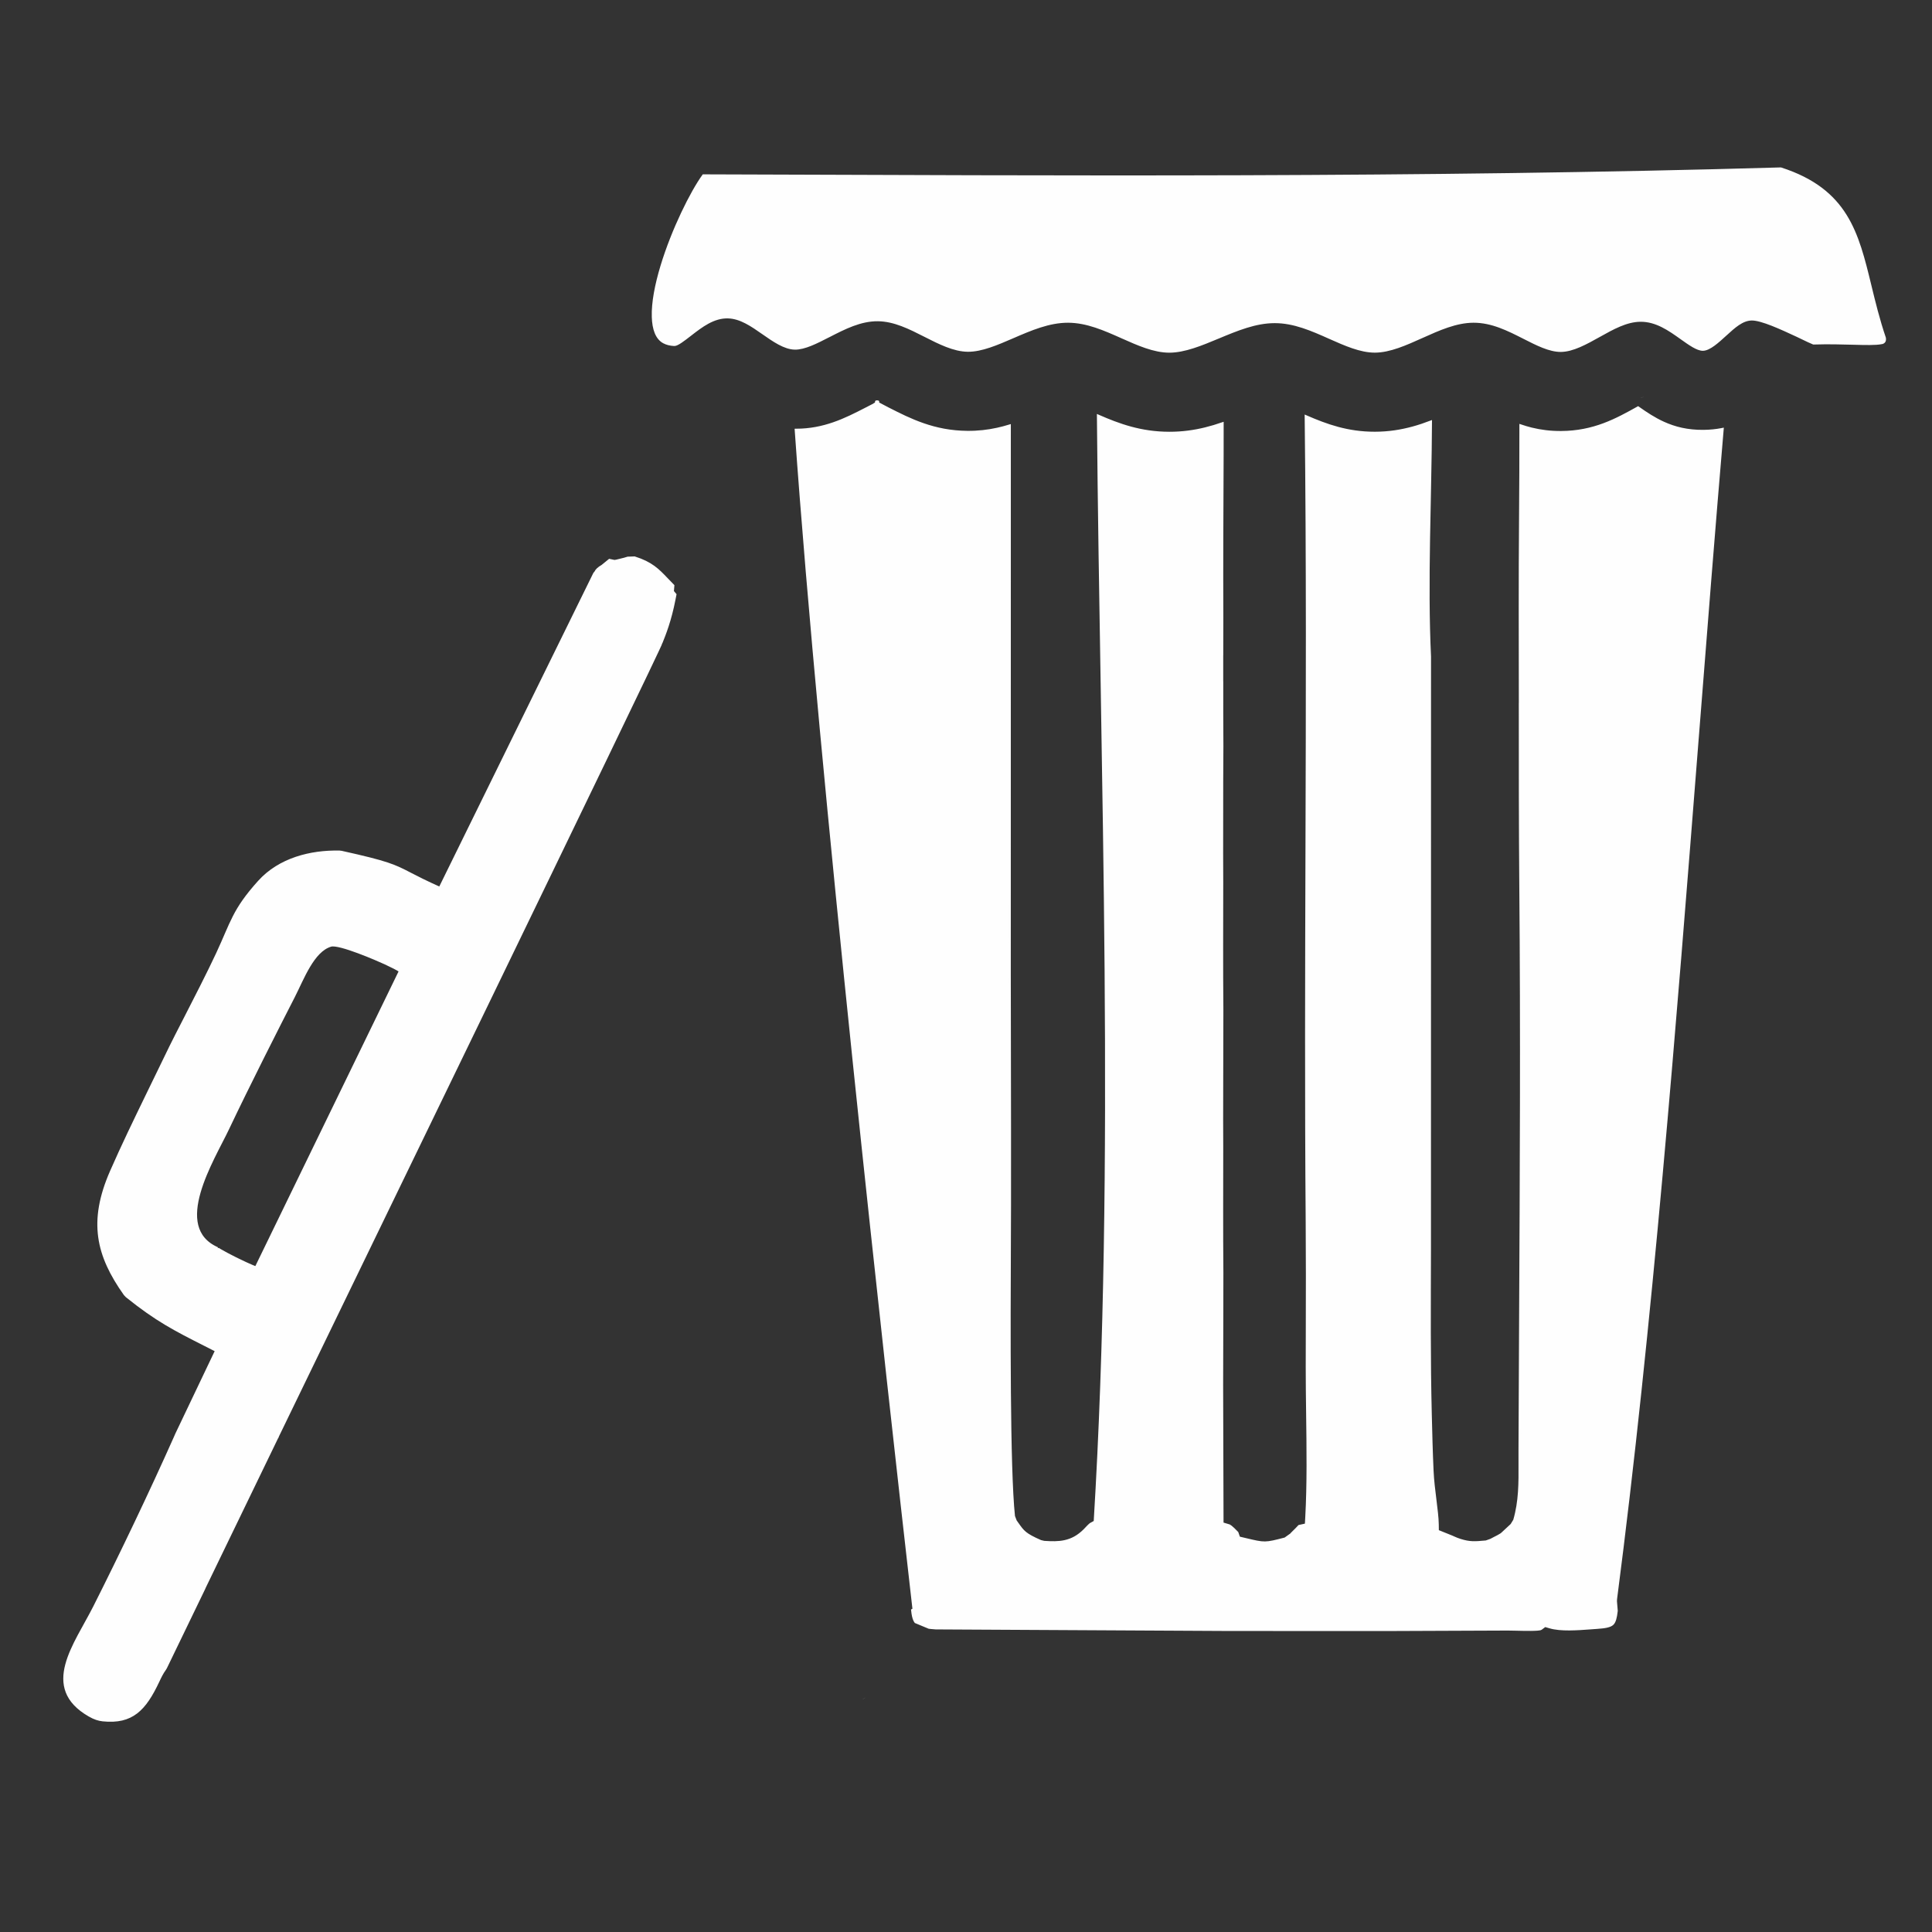
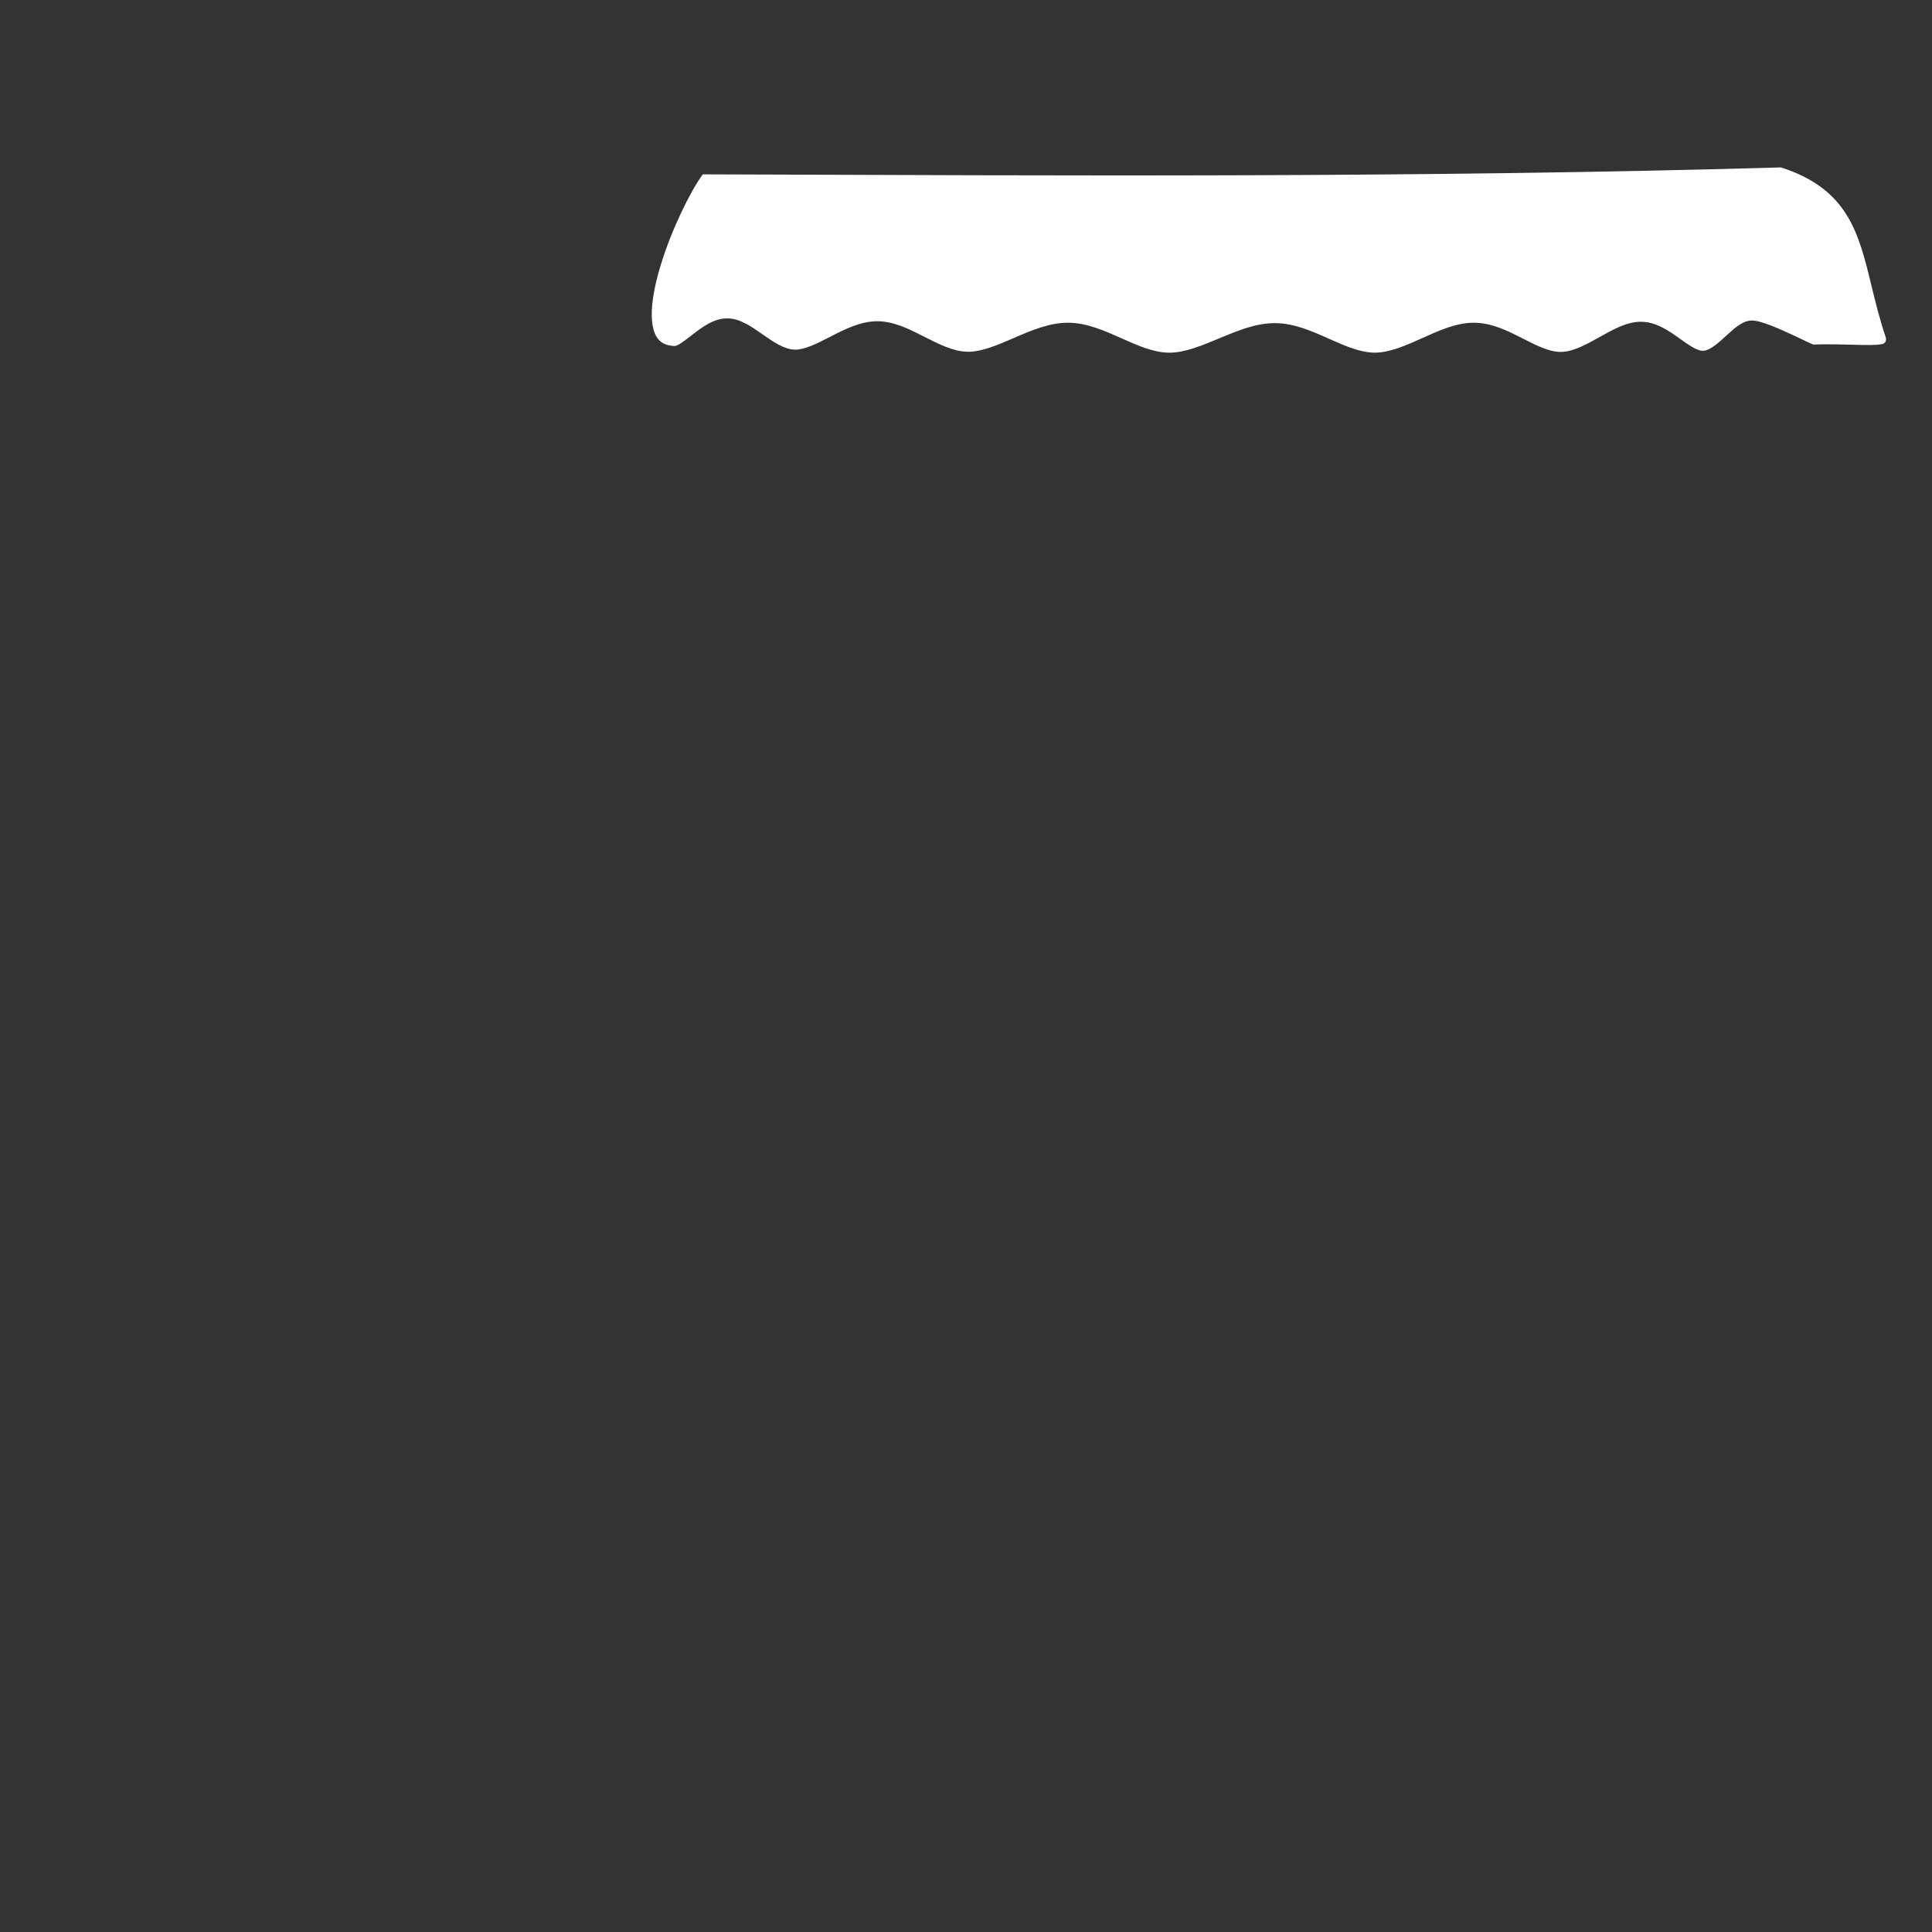
<svg xmlns="http://www.w3.org/2000/svg" xml:space="preserve" width="5in" height="5in" version="1.1" style="shape-rendering:geometricPrecision; text-rendering:geometricPrecision; image-rendering:optimizeQuality; fill-rule:evenodd; clip-rule:evenodd" viewBox="0 0 5000 5000">
  <rect x="0" y="0" width="5000" height="5000" fill="#333333" stroke="none" />
  <defs>
    <style type="text/css">
   
    .str0 {stroke:#FEFEFE;stroke-width:6.94;stroke-miterlimit:2.613}
    .fil0 {fill:#FEFEFE;fill-rule:nonzero}
   
  </style>
  </defs>
  <g id="Layer_x0020_1">
    <g id="_1623224546752">
      <g id="_1622757961808">
-         <path class="fil0 str0" d="M562.88 3231.2c1.46,2.32 38.19,22.55 72.65,38.25 10.91,4.96 20.64,9.2 27,11.61l373.41 -768.27c-7.03,-4.88 -22.35,-12.58 -39.31,-20.42 -19.5,-9.01 -118.47,-52.1 -140.36,-45.83 -46.57,13.33 -73.31,87.38 -96.5,132.55 -41.5,80.92 -116.18,228.07 -170.44,342.46 -37.9,79.91 -149.81,255.35 -26.46,309.67l0.02 -0zm154 488.77l-190.02 392.66 0.15 0.07 -98.02 202.72 -2.37 3.99c-7.59,10.48 -12.51,20.93 -17.39,31.3 -34.55,73.46 -67.81,108.52 -143.23,100.65 -10.7,-1.13 -21.15,-4.36 -34.69,-12.14 -125.82,-72.36 -35.88,-183.03 13.18,-280.31 69.76,-138.29 146.82,-299.83 208.51,-438.29l3.82 -8.74 103.3 -216.67 -30.44 -15.48c-76.88,-38.97 -124.01,-62.87 -201.49,-125.12l-4.93 -5.24c-71.19,-100.42 -92.06,-187.74 -35.18,-317.62 28.83,-65.84 60.53,-131.17 91.8,-195.59l62.41 -128.4c6.73,-13.78 20.06,-39.74 35.78,-70.36 26.87,-52.35 61.11,-119.03 84.65,-169.57 37.49,-80.42 41.53,-112.19 107.85,-185.81 52.94,-58.79 133.71,-78.91 207.98,-77.29l5.14 0.61c121.13,26.9 135.76,34.48 179.02,56.84 16.97,8.79 38.75,20.04 75.81,36.58l399.95 -813.99 3.38 -4.27c1.93,-4.66 7.24,-9.9 17.19,-15.64l18.3 -14.92 12.77 2.69 5.46 -0.85 20.83 -5.14c3.62,-0.97 6.78,-1.91 8.45,-2.54l17.16 -0.61c43.78,13.76 60.85,31.65 83.17,55.01l16.61 17.16 -0.97 11.85 -0.41 3.14 6.77 8.09 -2.37 12.22c-10.74,55.41 -25.25,91.27 -33.7,112.17 0,8.35 -905.76,1873.76 -994.24,2056.78l0.04 0.04z" />
        <polygon class="fil0 str0" points="2236.11,4395.81 2236.04,4395.72 " />
        <path class="fil0 str0" d="M4869.6 887.17c6.11,-1.2 8.76,-4.54 7.63,-12.43 -15.91,-46.72 -27.09,-92.61 -37.67,-136.17 -32.91,-135.3 -60.06,-246.69 -230.93,-301.82 -936.96,27 -1848.05,21.02 -2788.1,17.93 -30.35,41.94 -79.24,139.36 -107.98,234.59 -14.32,47.47 -23.42,93.72 -22.26,130.91 0.98,31.15 9.1,55 27.79,65.14l0.1 0c7.05,3.82 15.87,6.14 26.7,6.7 7.53,0.38 23.78,-12.2 41.4,-25.88 28.78,-22.33 60.22,-46.72 97.93,-45.59 32.62,0.96 61.14,20.87 91.17,41.85 26.78,18.71 55.12,38.5 81.52,38.99 24.91,0.46 55.91,-15.46 87.96,-31.92l0.1 0c40.22,-20.67 81.92,-42.1 127.17,-41.55 42.8,0.51 82.06,20.46 122.2,40.87 36.8,18.69 74.5,37.84 110.44,38.12 35.33,0.28 75.36,-17.05 115.94,-34.62 46.7,-20.23 94.07,-40.72 143.73,-40.52 48.89,0.22 94.11,20.39 139.58,40.66 41.1,18.33 82.5,36.79 121.96,36.85 39.48,0.07 83.22,-18.15 126.85,-36.35 48.12,-20.06 96.22,-40.11 146.07,-40.11 50.51,-0.02 96.69,20.55 142.43,40.94 40.03,17.82 79.77,35.5 116.95,35.44 38.15,-0.07 80.06,-18.91 121.25,-37.43 44.64,-20.07 88.58,-39.83 133.76,-40 47.86,-0.19 89.97,21.22 130.98,42.06 33.51,17.07 66.18,33.67 95.06,33.51 30.89,-0.17 65.55,-19.53 98.78,-38.1 36.19,-20.23 71.01,-39.67 107.35,-39.96 41.24,-0.32 74.63,23.43 105.97,45.76 21.3,15.18 41.41,29.5 55.67,29.34 16.57,-0.19 38.43,-20.17 58.09,-38.17 22.76,-20.81 43.47,-39.77 68.02,-40.2 25.64,-0.44 76.98,23.45 118.09,42.59 22.93,10.67 40.34,19.63 41.17,19.6l0.31 0c39.58,-1.21 73.83,-0.29 102.64,0.51 32.91,0.89 58.33,1.59 74.15,-1.48l-0.01 -0.07z" />
-         <polygon class="fil0 str0" points="4249.82,1028.25 4249.84,1028.37 " />
-         <path class="fil0 str0" d="M2269.94 1039.61c-4.08,0 -1.24,0.67 -0.13,1.76 1.09,-1.09 4.42,-1.76 0.13,-1.76z" />
-         <path class="fil0 str0" d="M4393.07 1907.63c21.3,-270.92 42.35,-538.43 64.33,-796.63l-1.76 0.34c-14.22,2.78 -29.8,4.4 -46.87,4.59 -41.57,0.46 -74.67,-8.04 -103.84,-21.27 -24.17,-10.98 -44.95,-24.85 -65.65,-39.45 -55.7,31.11 -114.01,63.22 -199.14,63.7 -28.25,0.16 -53.52,-3.22 -76.81,-8.94 -9.51,-2.37 -18.71,-5.09 -27.69,-8.15 0.17,79.65 -0.35,159.61 -0.89,239.29 -0.51,79.72 -1.02,159.2 -0.85,237.66 0.28,128.61 0.29,186.22 0.29,243.85l-0.1 0c0,159.09 0,318.29 1.37,477.31 3.19,369.22 1.33,739.13 -0.53,1108.67 -0.58,115.41 -1.18,230.83 -1.59,345.57l0 0.2c-0.09,11.15 -0.02,22.14 0.03,32.93 0.28,50.75 0.53,97.9 -13.76,147.16l-7.29 11.91 -24.19 22.47 -2.89 2.37c-4.25,2.94 -11.5,6.59 -18.26,9.99 -3.86,1.93 -7.52,3.76 -8.62,4.52l-12.43 4.42 -2.99 0.26c-25.61,2.27 -39.02,3.48 -64.08,-4.4 -6.95,-2.19 -11.03,-3.98 -16.74,-6.51l-5.44 -2.41 -36.38 -14.68 -0.24 -17.53c-0.22,-16.72 -3.16,-40.12 -6.22,-64.71 -2.97,-23.74 -6.07,-48.63 -7.22,-73.56 -2.22,-48.36 -3.41,-96.72 -4.61,-145.81 -3.54,-140.33 -2.53,-282.76 -2.14,-423.49l0.16 -1537.99c-9.24,-191.78 1.58,-412.31 2.49,-607.25 -14.68,5.6 -29.85,10.74 -45.81,15.11 -30.07,8.24 -62.41,13.56 -98.44,13.62 -71,0.13 -125.62,-19.82 -178.3,-42.68 4.33,373.49 3.19,746.52 2.05,1119.32 -0.98,321.99 -1.98,643.86 0.56,965.84 0.72,90.75 0.5,181.9 0.28,272.87l-0.19 102.23c-0.03,38.85 0.51,79.5 1.04,120.6 1.2,90.22 2.43,182.8 -2.22,267.06l-1.11 19.95 -17.99 3.94c-1.95,2.19 -4.33,4.83 -7.3,7.68l-0.2 0.19c-3.83,3.67 -6.44,6.18 -10.02,9.93 -1.06,1.11 -2.5,2.37 -3.33,3.66l-1.2 1.06c-0.77,0.89 -1.06,0.95 -1.02,0.53l-13.18 9.41c-52.27,13.59 -52.98,13.41 -102.76,1.54l-17.26 -4.11 -4.76 -13.72c-0.1,-0.29 -4.17,-4.15 -9.27,-8.86 -4.9,-4.52 -9.29,-8.22 -10.4,-8.57l-18.64 -5.62c-0.35,-119.75 -0.76,-239.51 -1.04,-359.27 0.07,-57.54 0.2,-115.07 0.44,-172.61l0.19 -117.56c-0.94,-107.73 -0.43,-215.46 -0.37,-323.2l-0.24 -73.9 0.19 -96.51c-0.06,-62.58 0.15,-125.09 0.41,-187.69 -1.02,-109.74 -0.44,-219.44 -0.34,-329.19l-0.26 -73.9 0.12 -96.5c-0.12,-60.78 0.15,-121.35 0.54,-182.15 -0.41,-54.85 -0.44,-109.45 -0.35,-164.31l-0.1 0 0 -73.9 0.1 0 0.2 -94.38c-0.73,-140.3 0.31,-280.56 0.75,-420.86l0.07 -80.67c-14.25,4.9 -28.85,9.33 -43.99,13.04 -28.82,7.07 -59.52,11.47 -93.37,11.41 -73.72,-0.13 -130.02,-20.89 -183.72,-44.26 7.97,928.87 47.83,1938.8 -8.37,2861.81l-11.75 6.5c-5.5,4.61 -9.92,10.02 -15.04,15.12 -16.68,16.59 -32.98,25.13 -51.37,29.17 -16.9,3.74 -33.66,3.25 -53.84,1.95l-8.93 -2.15c-40.4,-17.82 -45.05,-24.37 -60.5,-46.28l-4.44 -6.26 -4.71 -12.43c-13.13,-123.62 -11.53,-496.7 -10.6,-711.72l0.34 -94.27c0.2,-131.95 -0.06,-263.92 -0.29,-395.87 -0.26,-136.89 -0.53,-273.82 -0.28,-410.69l0.07 -1209.35c-10.46,3.17 -21.13,6.01 -32.07,8.38 -23.78,5.17 -49.04,8.19 -76.57,7.97 -43.72,-0.32 -80.89,-8.29 -114.61,-19.97 -33.35,-11.54 -62.08,-26.15 -90.45,-40.56l-0.1 0c-7.41,-3.77 -19.32,-10.14 -28.35,-14.97l-0.5 -0.31 -0.85 0.59 -3.76 1.98 0.2 0.39 -23.59 12.14c-27.22,14 -54.02,27.76 -84.53,38.32 -29.3,10.14 -60.85,16.8 -97.21,16.9 31.73,450.91 90.9,1064.22 150.13,1634.99 60.37,581.8 121.16,1122.48 152.72,1399.42l2.05 18.04 -3.64 1.86c1.11,11.01 2.87,19.92 6,26.37 0.63,1.3 1.36,2.53 2.24,3.69l34.52 14.37 4.74 0.6c5.07,0.55 10.33,0.98 12.8,1.07l764.67 4.1 18.04 -0.02c130.23,-0.06 260.51,-0.12 390.74,0.1l306.78 -1.23c5.31,-0.02 11.64,0.13 18.78,0.32 25.23,0.61 62.61,1.55 67.19,-1.87l10.48 -7.8 12.65 3.7c28.39,8.31 70.36,5.21 106.07,2.54 5.17,0 11.04,-1.17 16.24,-1.17 20.96,-1.4 33.48,-3.91 39.46,-9.48 5.5,-5.1 8.44,-15.83 10.44,-33.81l-2.05 -24.55 0.2 -5.44c91.57,-704.48 152.62,-1481.03 211.63,-2231.25l0 0.05z" />
      </g>
    </g>
  </g>
</svg>